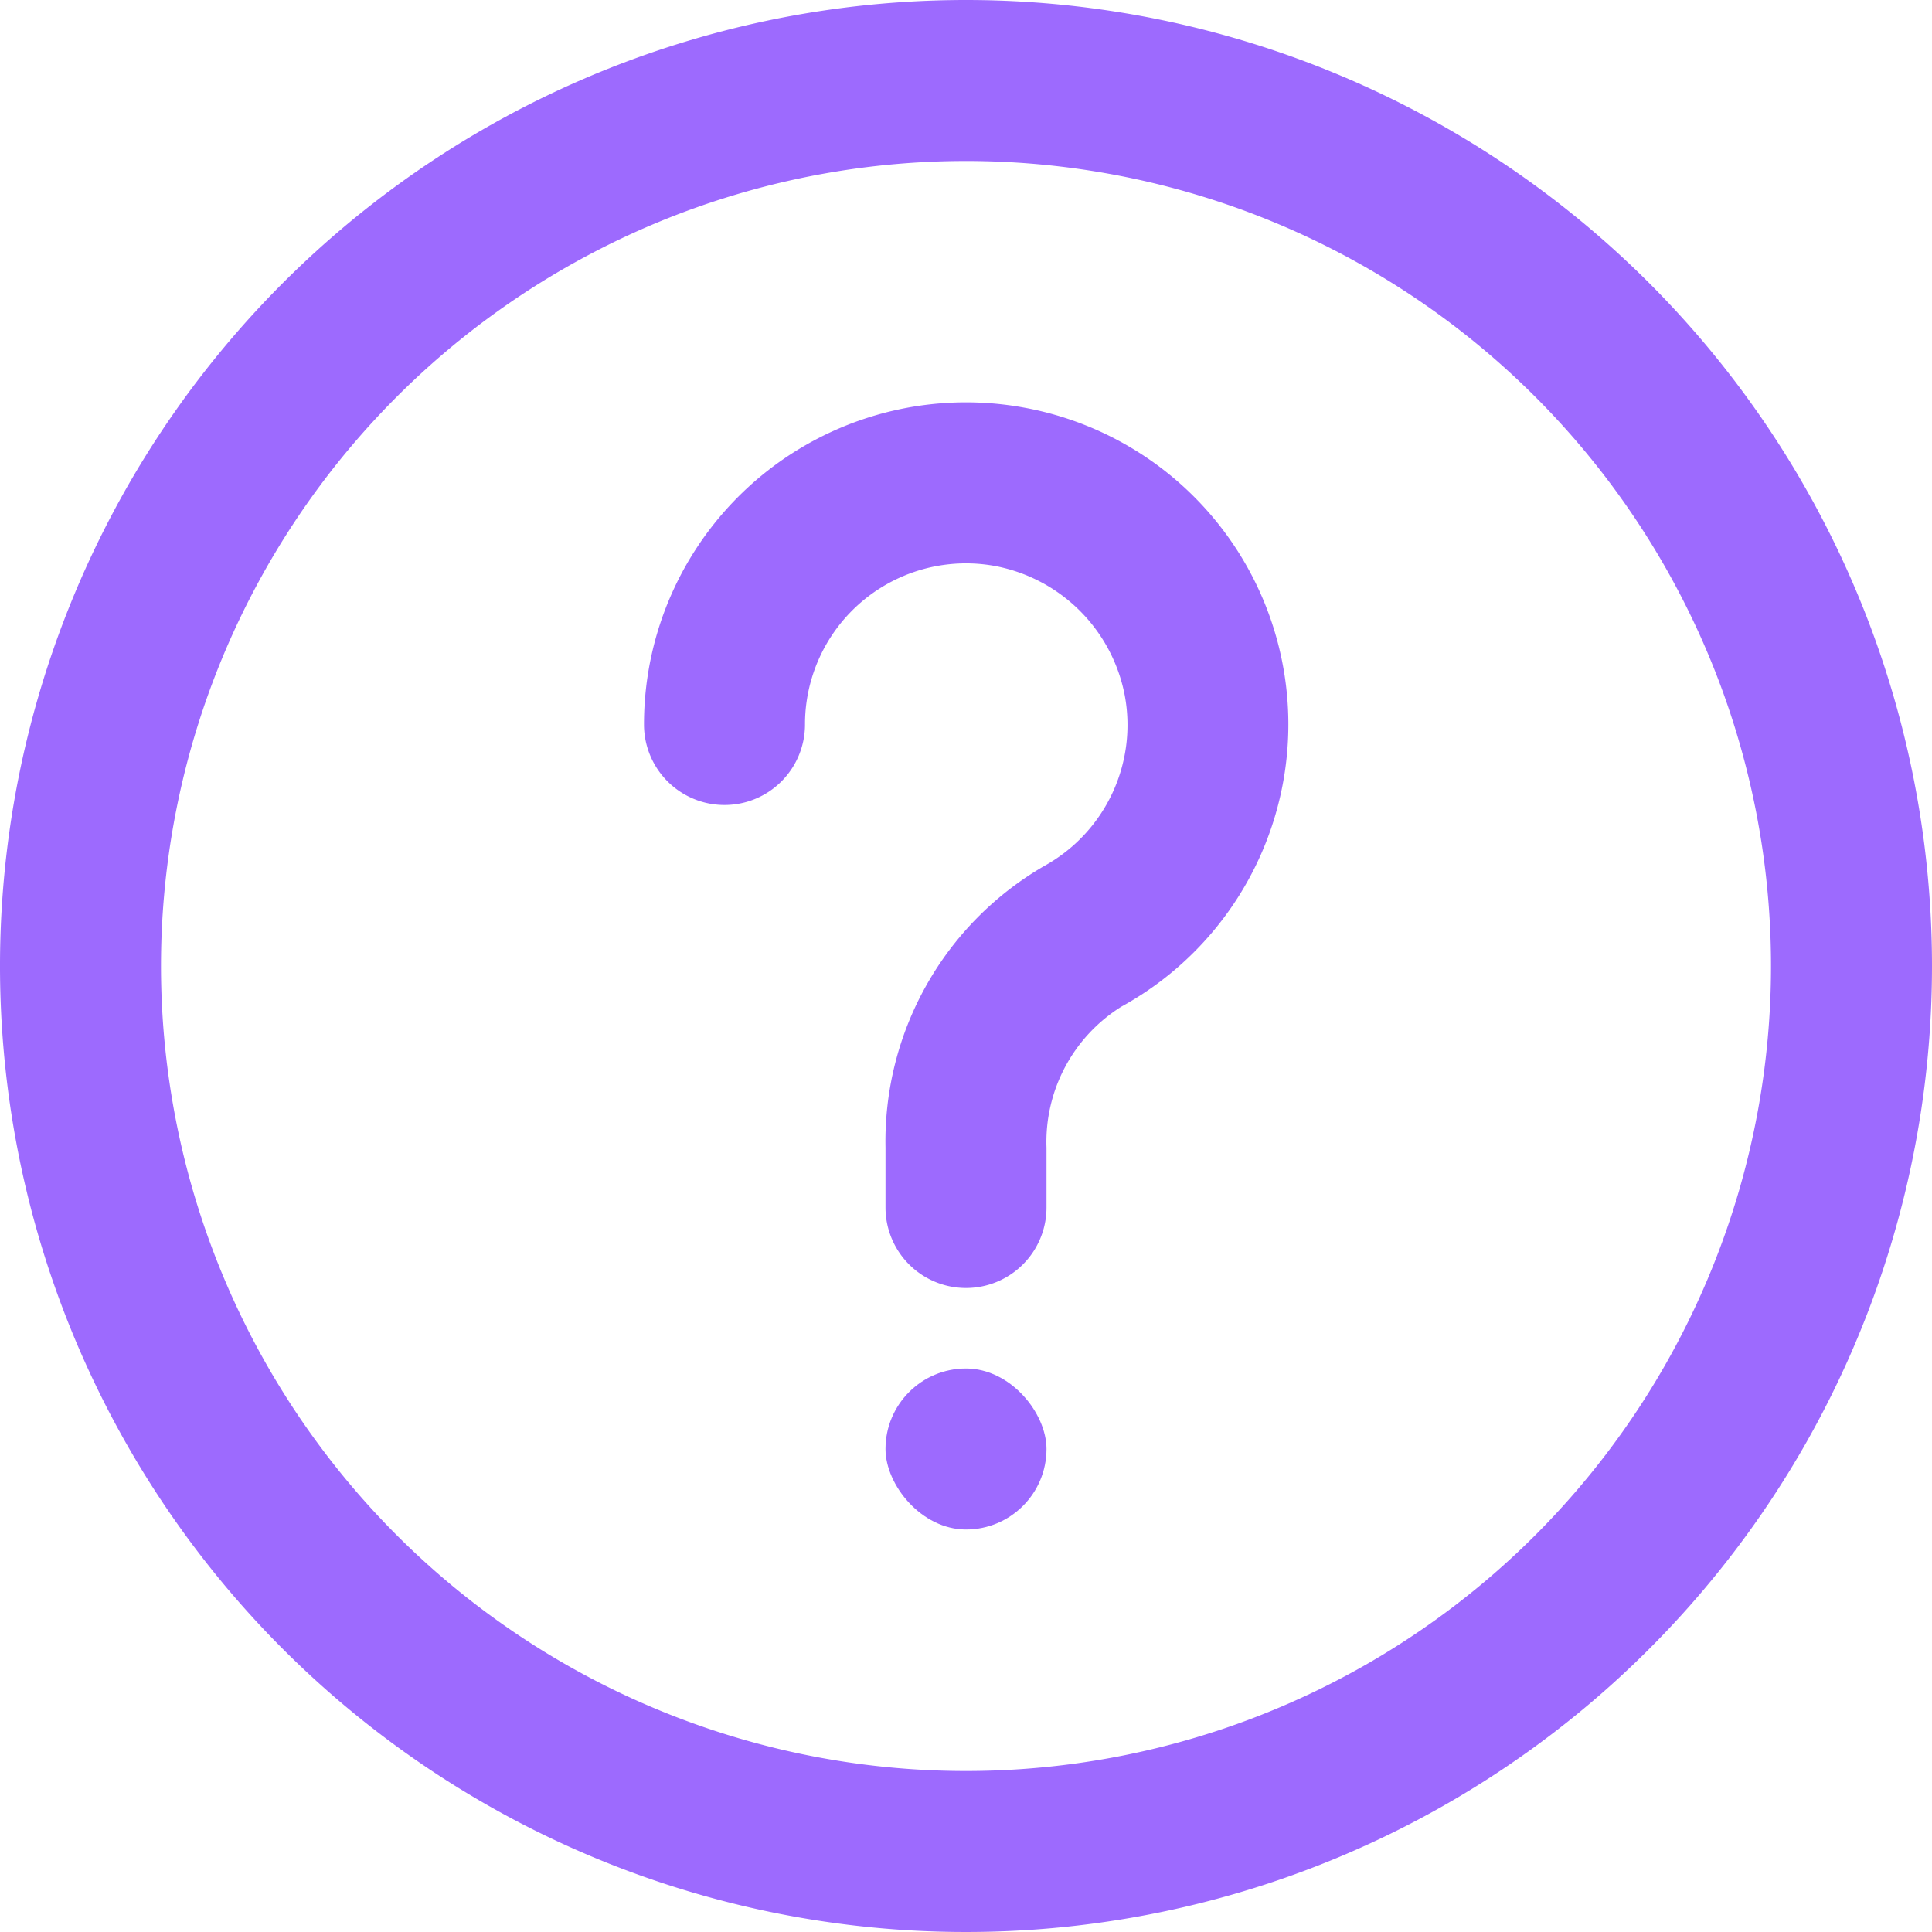
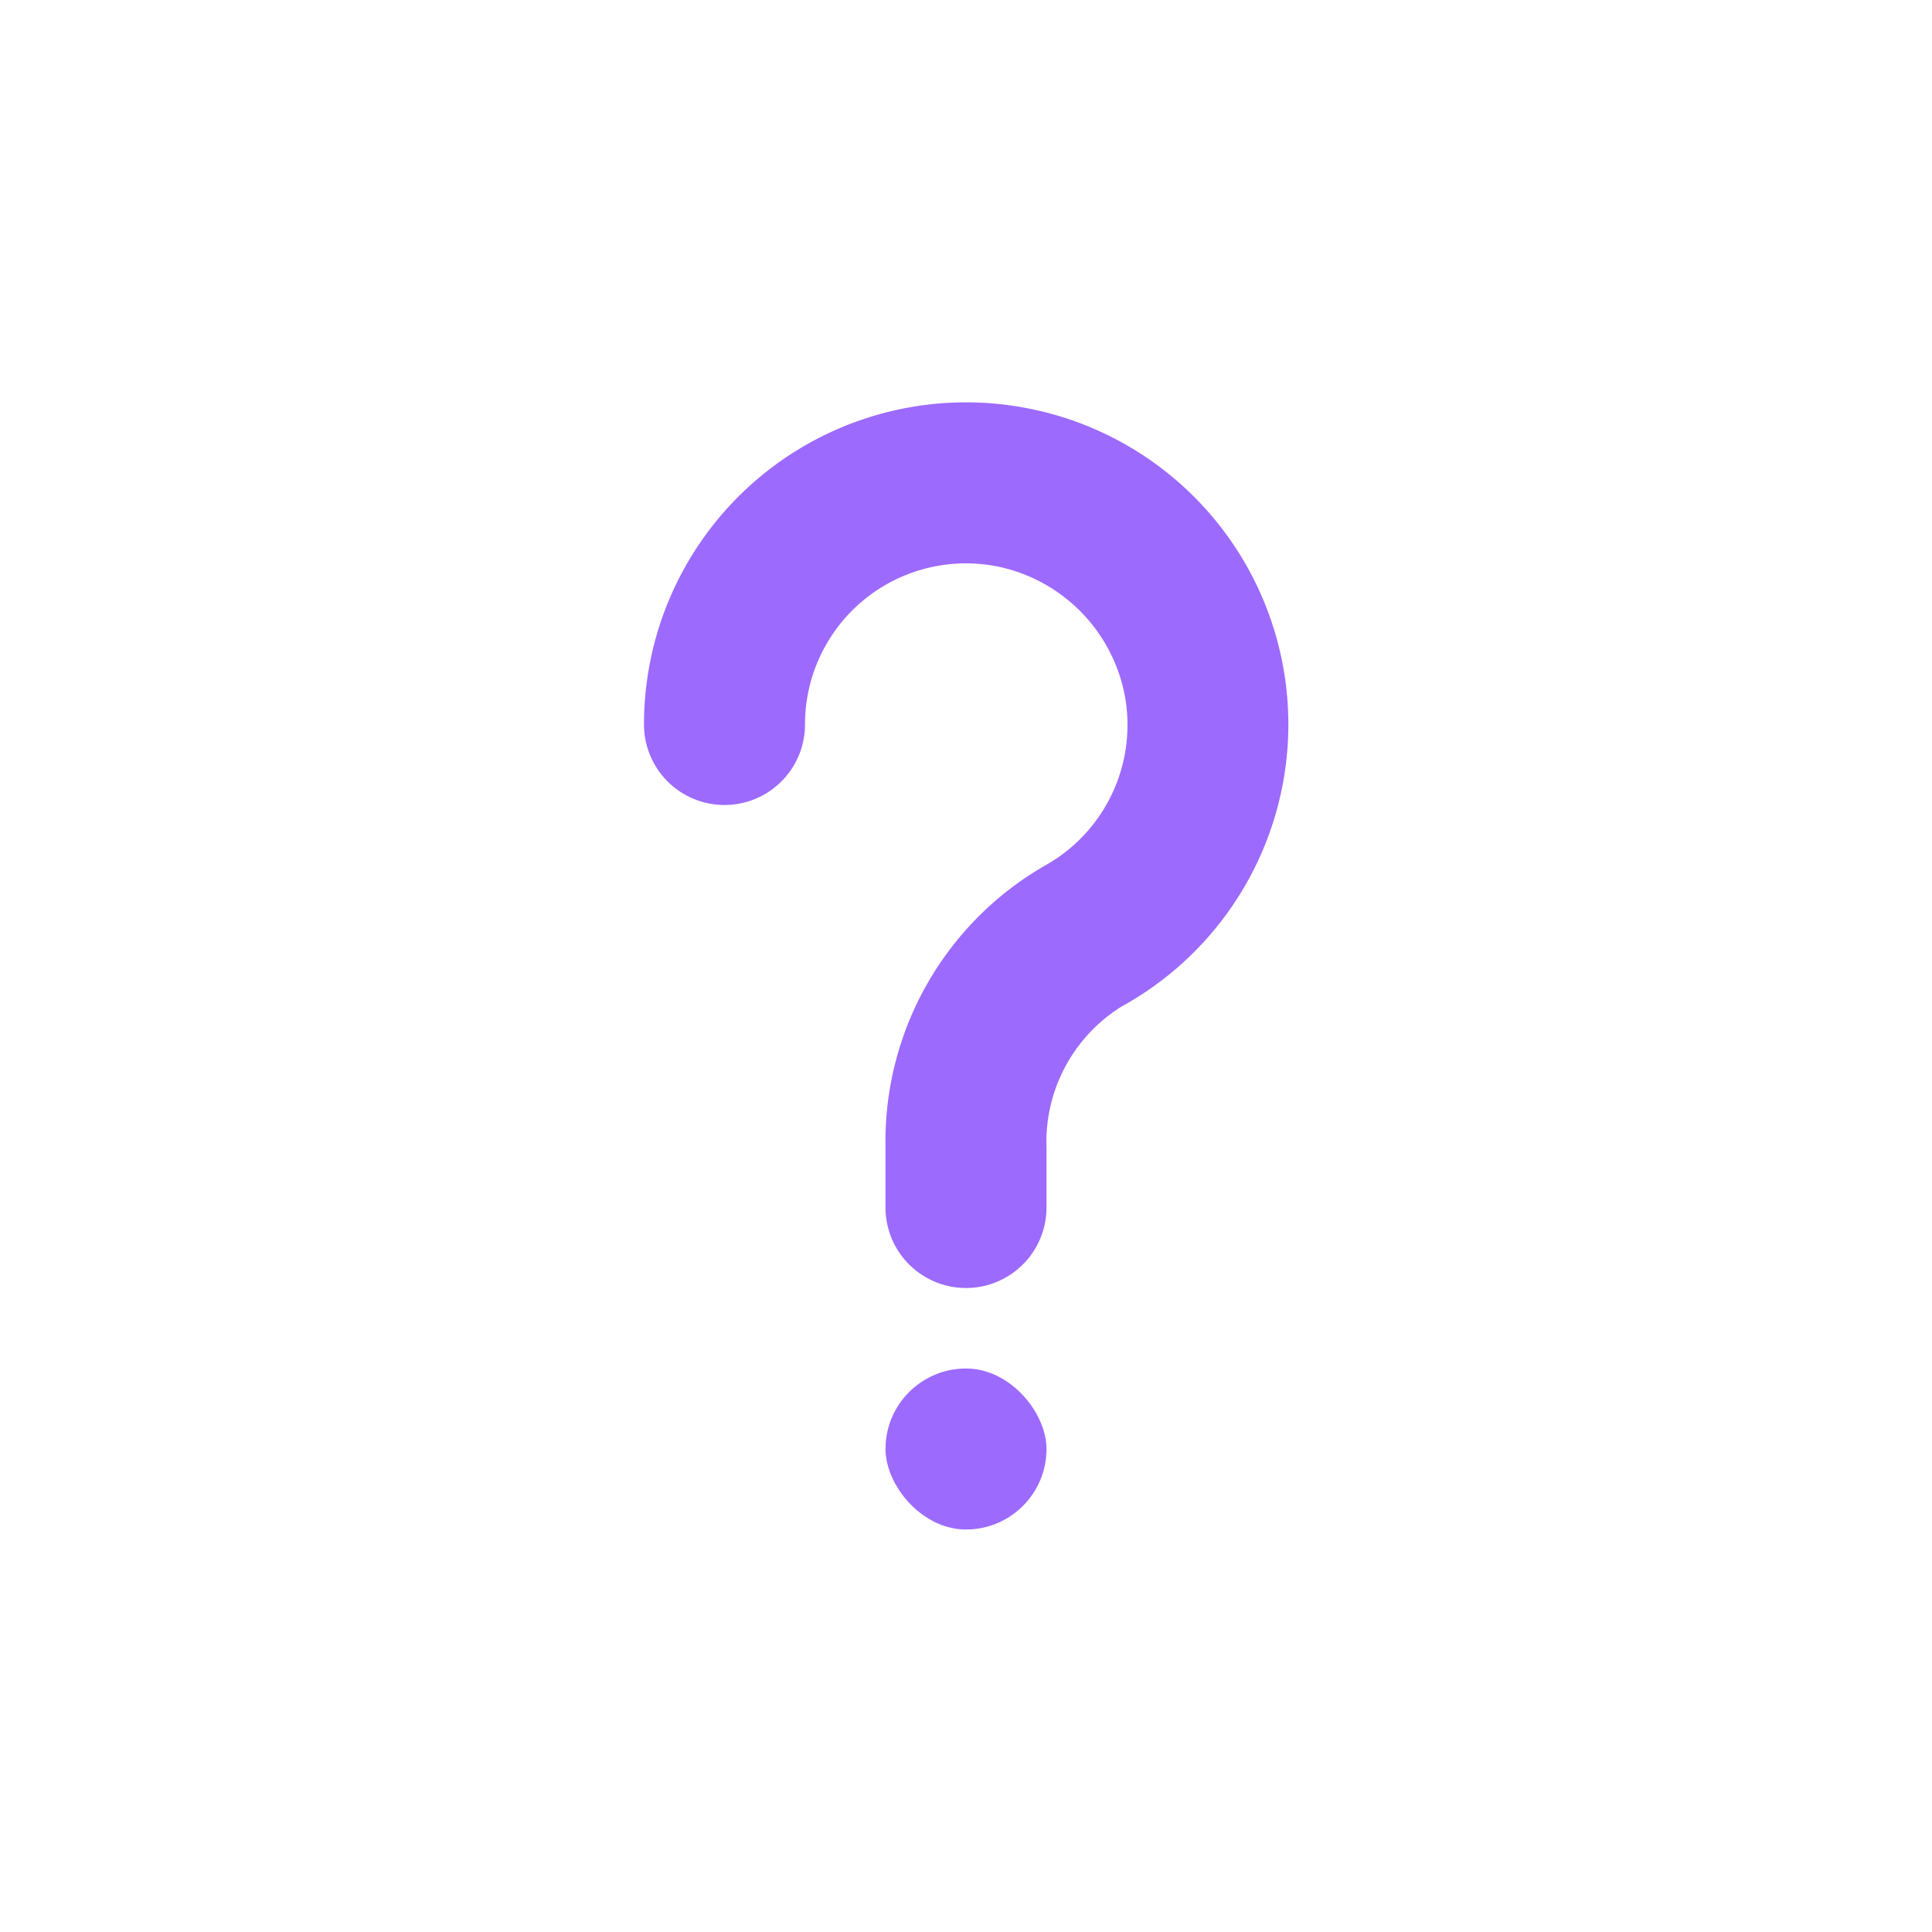
<svg xmlns="http://www.w3.org/2000/svg" id="interrogation" width="24" height="24" viewBox="0 0 24 24">
-   <path id="Path_34" data-name="Path 34" d="M12,0A12,12,0,1,0,24,12,12,12,0,0,0,12,0Zm0,22A10,10,0,1,1,22,12,10,10,0,0,1,12,22Z" fill="#9d6afe" />
  <path id="Path_35" data-name="Path 35" d="M12.717,5.063A4,4,0,0,0,8,9a1,1,0,1,0,2,0,2,2,0,0,1,2.371-1.967,2.024,2.024,0,0,1,1.6,1.6,2,2,0,0,1-1,2.125A3.954,3.954,0,0,0,11,14.257V15a1,1,0,0,0,2,0v-.743a1.982,1.982,0,0,1,.93-1.752,4,4,0,0,0-1.213-7.442Z" fill="#9d6afe" />
  <rect id="Rectangle_53" data-name="Rectangle 53" width="2" height="2" rx="1" transform="translate(11 17)" fill="#9d6afe" />
</svg>